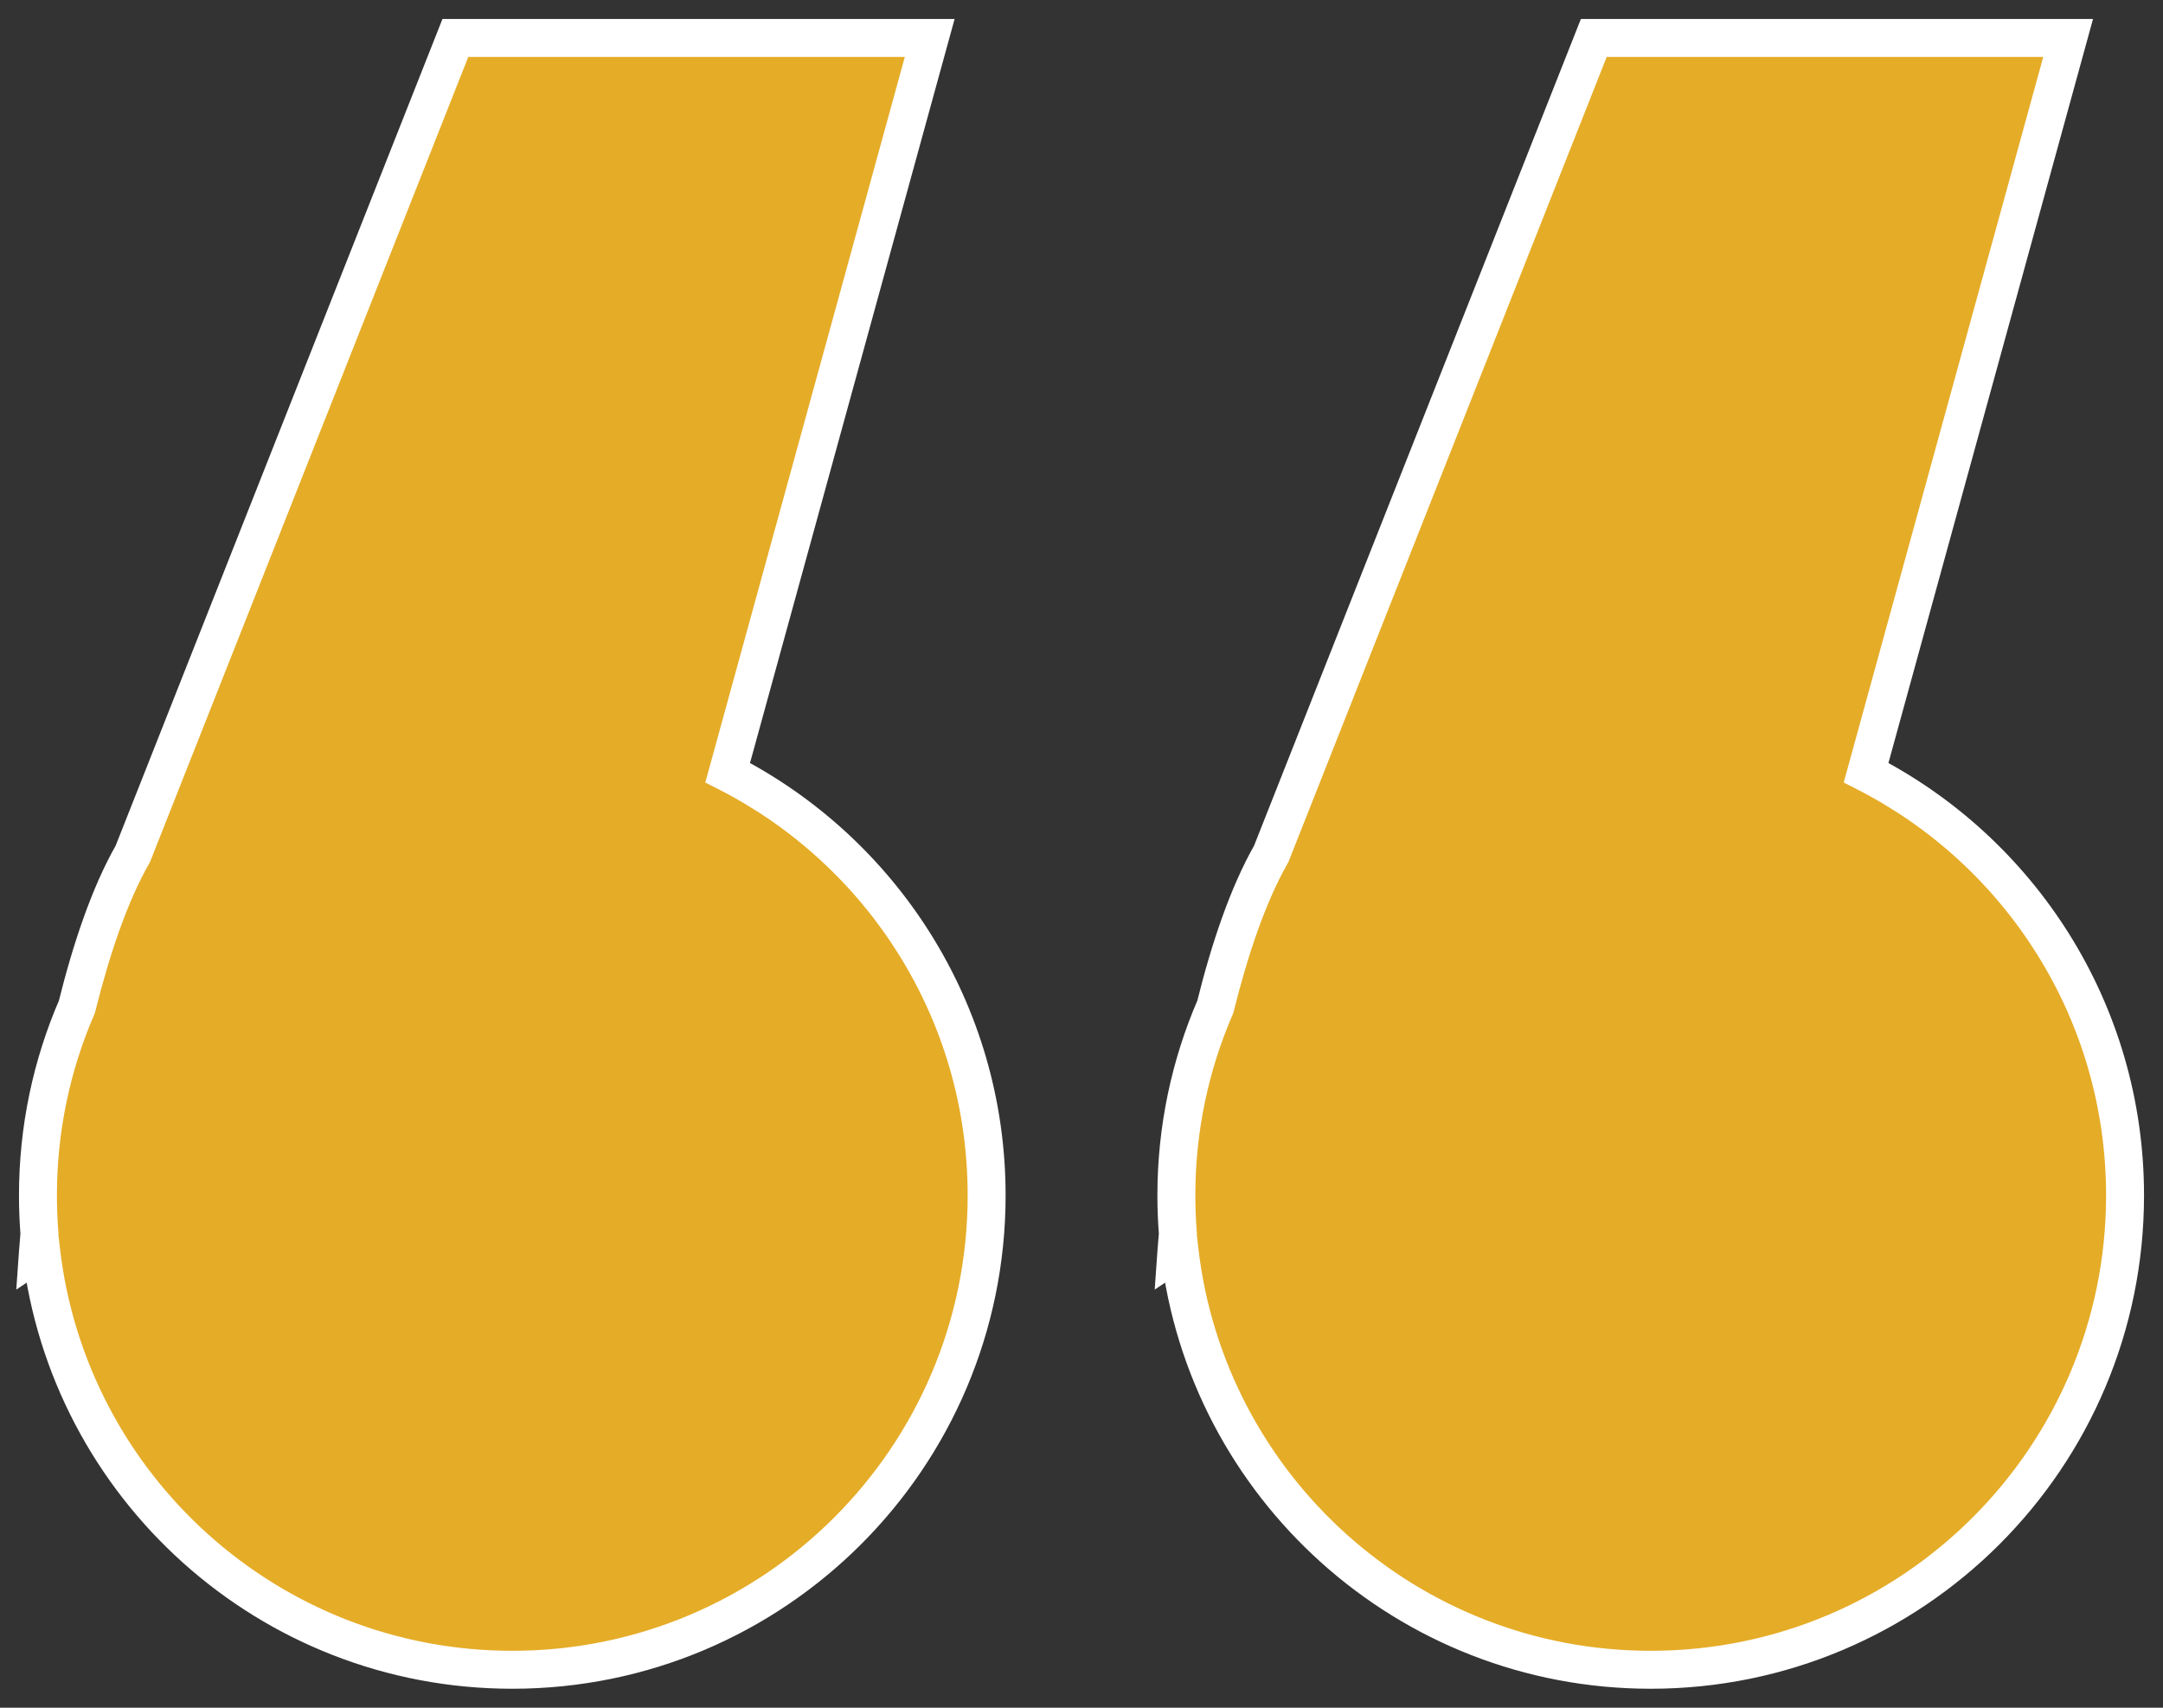
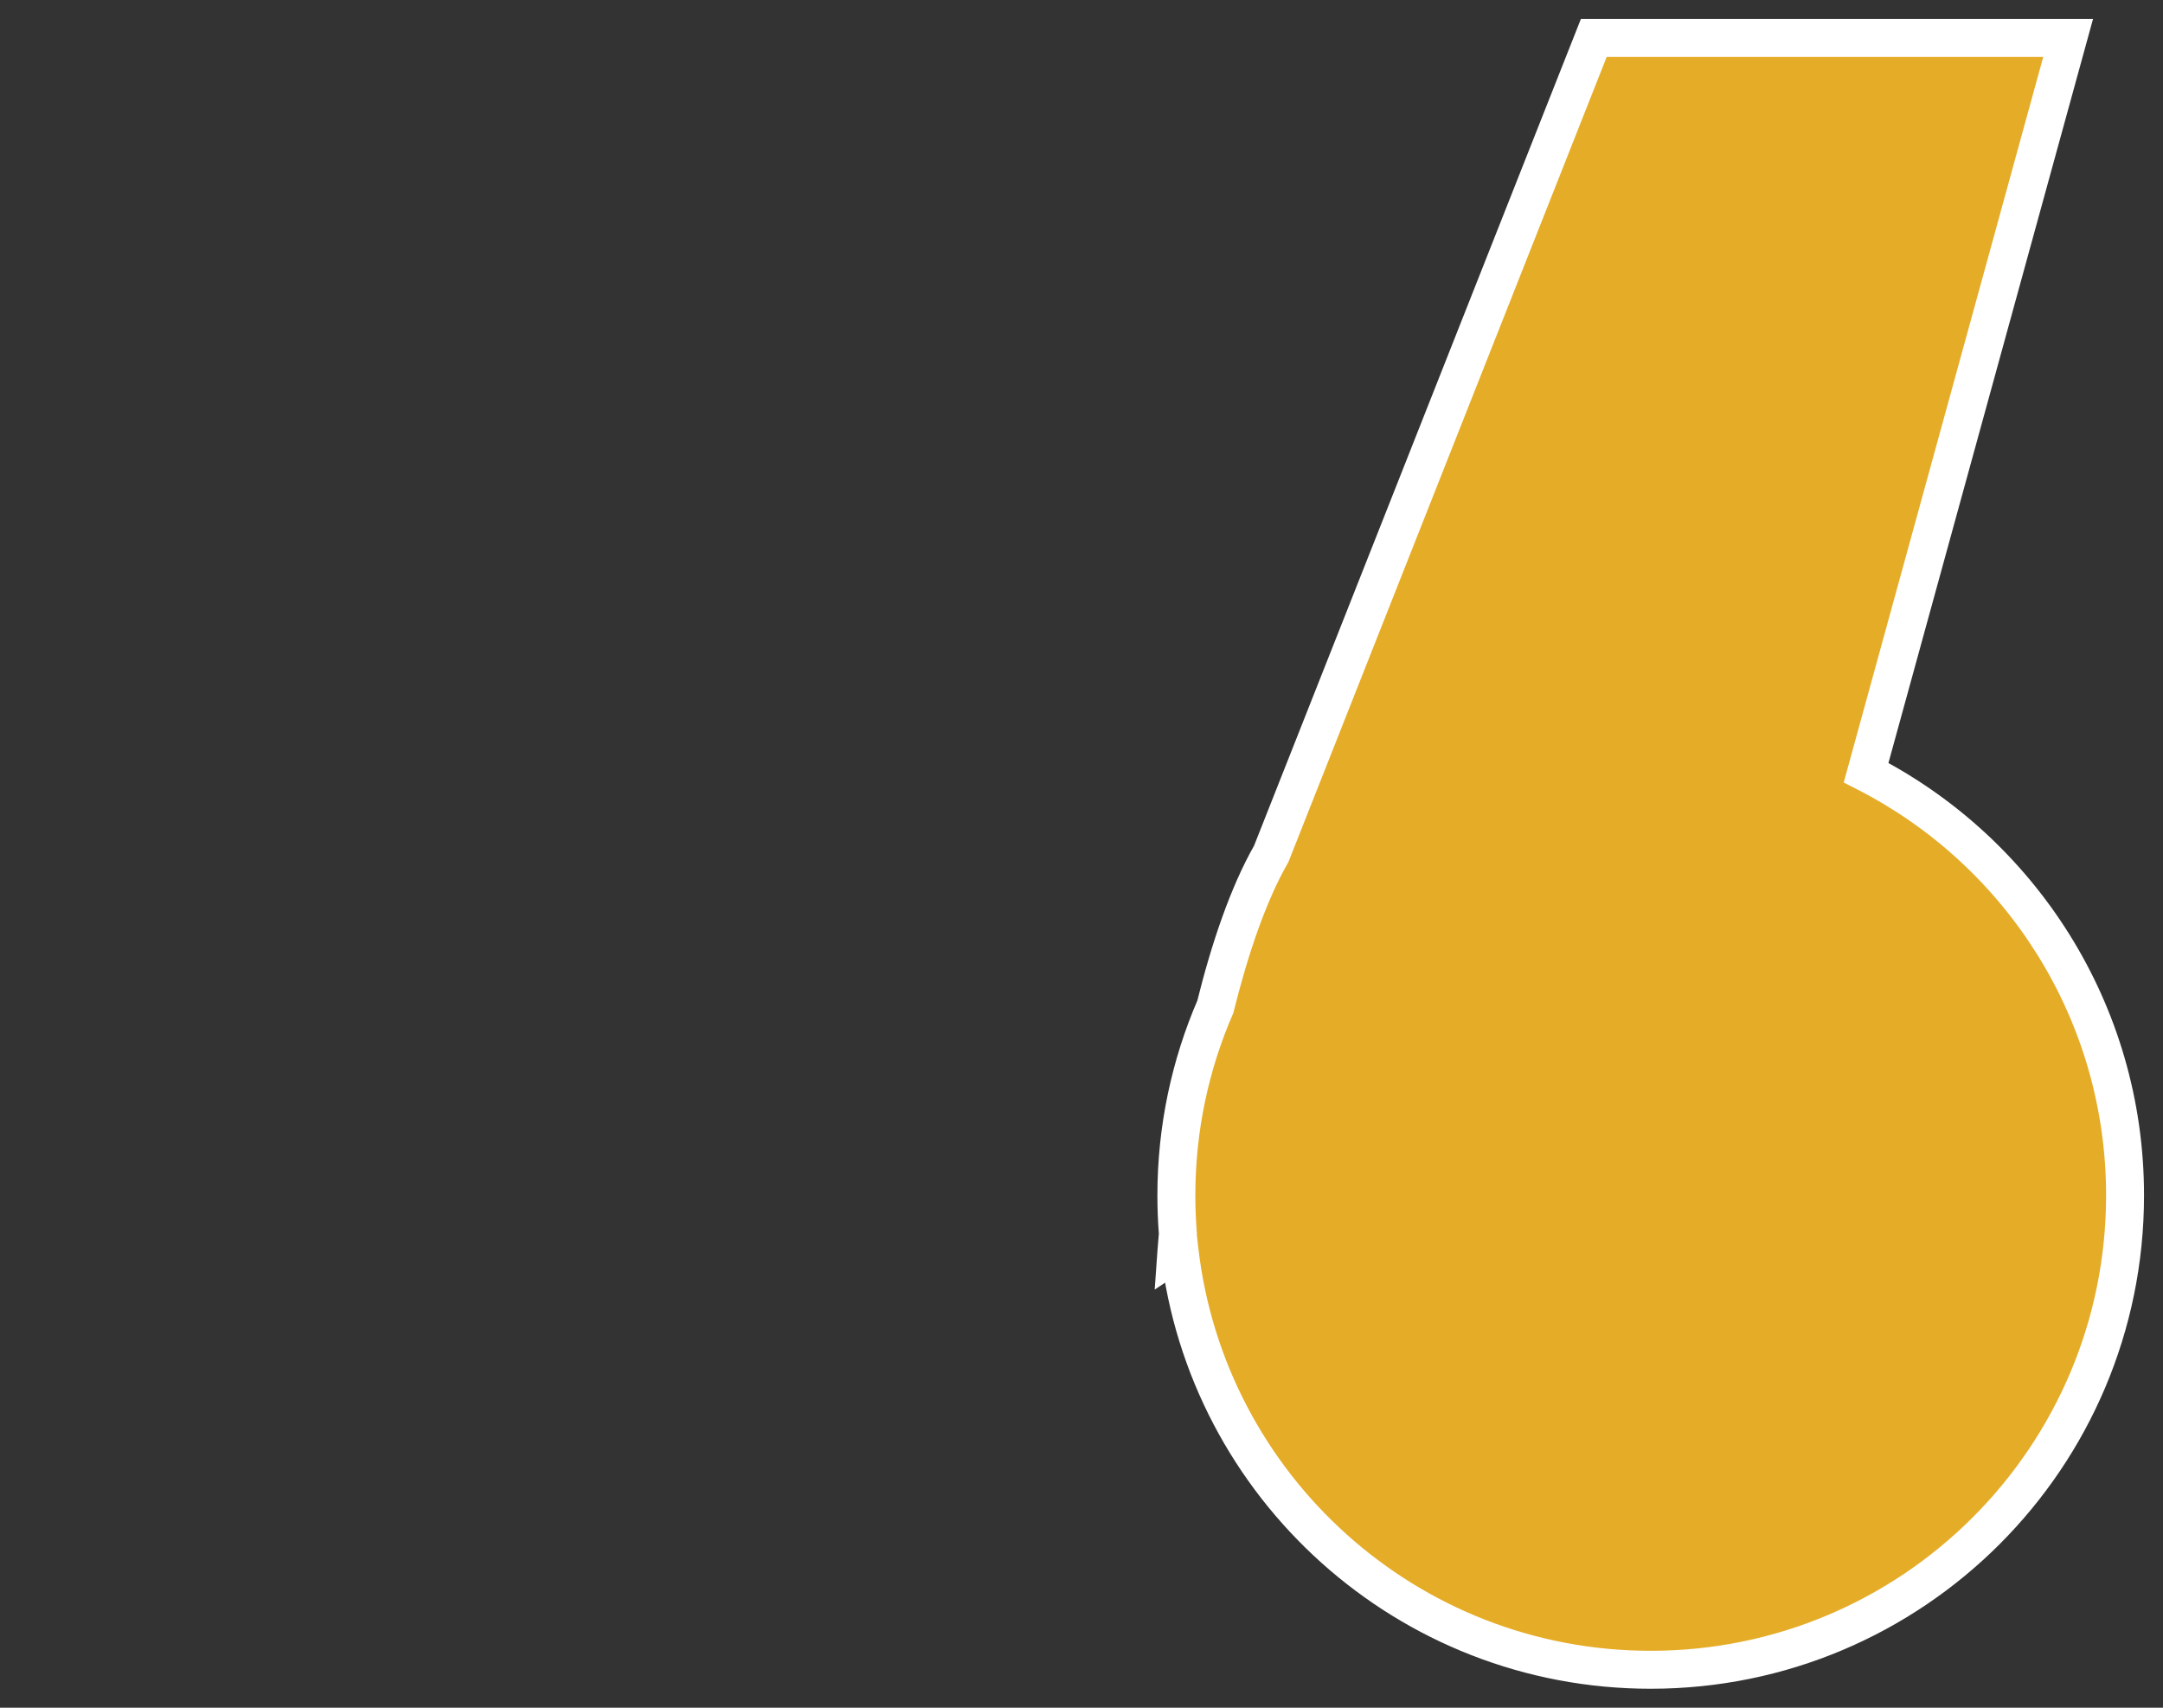
<svg xmlns="http://www.w3.org/2000/svg" width="57" height="45" viewBox="0 0 57 45" fill="none">
  <rect x="0" y="0" width="57" height="45" fill="#333333" stroke="none" />
-   <path fill-rule="evenodd" clip-rule="evenodd" d="M2.026 26.532C2.402 25.021 2.887 23.572 3.5 22.5L12 1H24.5L19.176 20.36C23.227 22.428 26 26.64 26 31.5C26 38.404 20.404 44 13.5 44C7.085 44 1.799 39.168 1.083 32.945L1 33C1.011 32.848 1.024 32.683 1.04 32.506C1.013 32.174 1 31.839 1 31.5C1 29.735 1.366 28.055 2.026 26.532Z" fill="#E5AC27" />
-   <path d="M3.5 22.5L3.934 22.748L3.952 22.717L3.965 22.684L3.5 22.5ZM2.026 26.532L2.485 26.731L2.501 26.693L2.511 26.653L2.026 26.532ZM12 1V0.5H11.66L11.535 0.816L12 1ZM24.5 1L24.982 1.133L25.156 0.5H24.5V1ZM19.176 20.36L18.694 20.227L18.586 20.62L18.949 20.805L19.176 20.36ZM1.083 32.945L1.579 32.888L1.486 32.075L0.805 32.529L1.083 32.945ZM1 33L0.501 32.964L0.429 33.982L1.277 33.416L1 33ZM1.04 32.506L1.538 32.551L1.542 32.509L1.538 32.467L1.04 32.506ZM3.066 22.252C2.419 23.383 1.92 24.884 1.541 26.412L2.511 26.653C2.883 25.158 3.355 23.761 3.934 22.748L3.066 22.252ZM11.535 0.816L3.035 22.316L3.965 22.684L12.465 1.184L11.535 0.816ZM24.5 0.5H12V1.5H24.5V0.5ZM19.658 20.493L24.982 1.133L24.018 0.867L18.694 20.227L19.658 20.493ZM18.949 20.805C22.838 22.791 25.5 26.835 25.5 31.5H26.5C26.5 26.445 23.615 22.065 19.403 19.915L18.949 20.805ZM25.5 31.5C25.5 38.127 20.127 43.5 13.5 43.5V44.5C20.68 44.5 26.5 38.68 26.5 31.5H25.5ZM13.5 43.5C7.342 43.5 2.267 38.861 1.579 32.888L0.586 33.002C1.331 39.474 6.828 44.5 13.5 44.5V43.5ZM1.277 33.416L1.36 33.361L0.805 32.529L0.723 32.584L1.277 33.416ZM0.542 32.462C0.526 32.641 0.512 32.809 0.501 32.964L1.499 33.036C1.509 32.887 1.522 32.725 1.538 32.551L0.542 32.462ZM1.538 32.467C1.513 32.148 1.5 31.826 1.5 31.5H0.5C0.5 31.852 0.514 32.201 0.541 32.546L1.538 32.467ZM1.5 31.5C1.5 29.804 1.851 28.192 2.485 26.731L1.567 26.333C0.881 27.918 0.5 29.665 0.5 31.5H1.5Z" fill="white" />
  <path fill-rule="evenodd" clip-rule="evenodd" d="M32.026 26.532C32.401 25.021 32.887 23.572 33.5 22.5L42 1H54.5L49.176 20.36C53.227 22.428 56 26.64 56 31.5C56 38.404 50.404 44 43.5 44C37.085 44 31.799 39.168 31.083 32.945L31 33C31.011 32.848 31.024 32.683 31.04 32.506C31.014 32.174 31 31.839 31 31.5C31 29.735 31.366 28.055 32.026 26.532Z" fill="#E5AC27" />
  <path d="M33.5 22.5L33.934 22.748L33.952 22.717L33.965 22.684L33.5 22.5ZM32.026 26.532L32.485 26.731L32.501 26.693L32.511 26.653L32.026 26.532ZM42 1V0.5H41.66L41.535 0.816L42 1ZM54.5 1L54.982 1.133L55.156 0.5H54.5V1ZM49.176 20.36L48.694 20.227L48.586 20.62L48.949 20.805L49.176 20.36ZM31.083 32.945L31.579 32.888L31.486 32.075L30.805 32.529L31.083 32.945ZM31 33L30.501 32.964L30.429 33.982L31.277 33.416L31 33ZM31.04 32.506L31.538 32.551L31.542 32.509L31.538 32.467L31.04 32.506ZM33.066 22.252C32.419 23.383 31.92 24.884 31.541 26.412L32.511 26.653C32.883 25.158 33.355 23.761 33.934 22.748L33.066 22.252ZM41.535 0.816L33.035 22.316L33.965 22.684L42.465 1.184L41.535 0.816ZM54.5 0.5H42V1.5H54.5V0.5ZM49.658 20.493L54.982 1.133L54.018 0.867L48.694 20.227L49.658 20.493ZM48.949 20.805C52.838 22.791 55.5 26.835 55.5 31.5H56.5C56.5 26.445 53.615 22.065 49.403 19.915L48.949 20.805ZM55.5 31.5C55.5 38.127 50.127 43.5 43.5 43.5V44.5C50.68 44.5 56.5 38.68 56.5 31.5H55.5ZM43.5 43.5C37.342 43.5 32.267 38.861 31.579 32.888L30.586 33.002C31.331 39.474 36.828 44.5 43.5 44.5V43.5ZM31.277 33.416L31.36 33.361L30.805 32.529L30.723 32.584L31.277 33.416ZM30.542 32.462C30.526 32.641 30.512 32.809 30.501 32.964L31.499 33.036C31.509 32.887 31.522 32.725 31.538 32.551L30.542 32.462ZM31.538 32.467C31.513 32.148 31.5 31.826 31.5 31.5H30.5C30.5 31.852 30.514 32.201 30.541 32.546L31.538 32.467ZM31.5 31.5C31.5 29.804 31.851 28.192 32.485 26.731L31.567 26.333C30.881 27.918 30.5 29.665 30.5 31.5H31.5Z" fill="white" />
</svg>